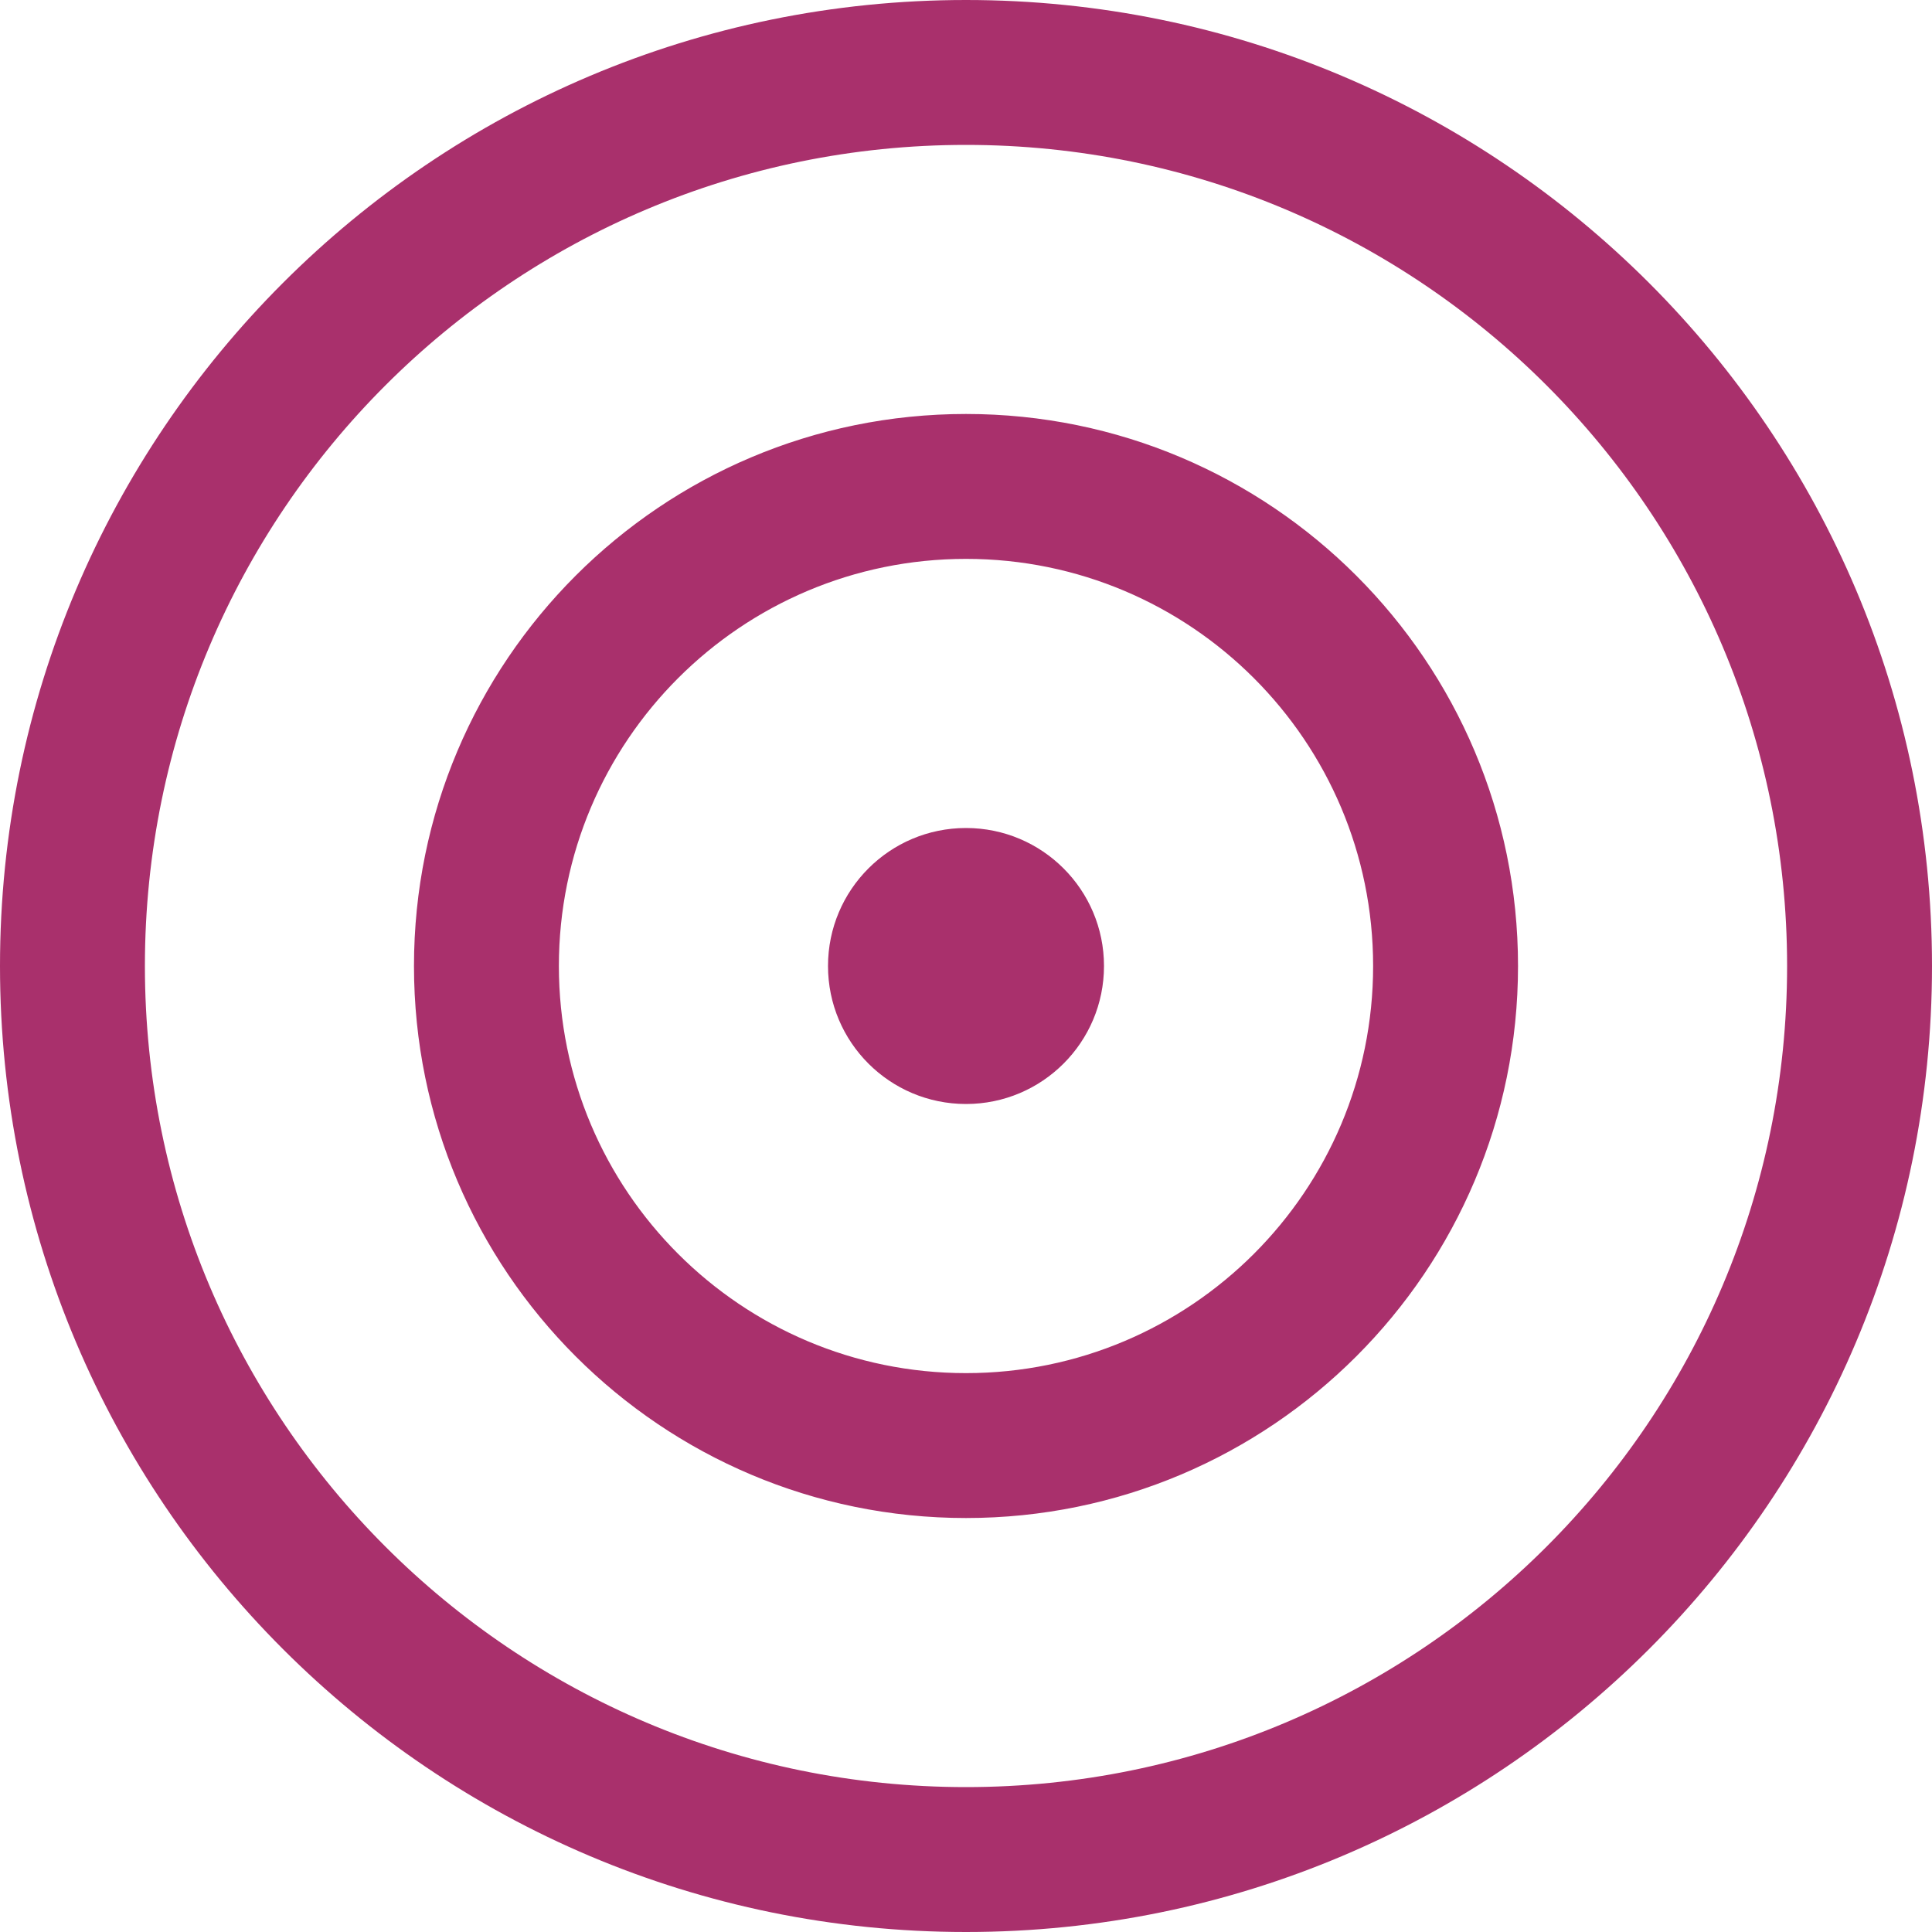
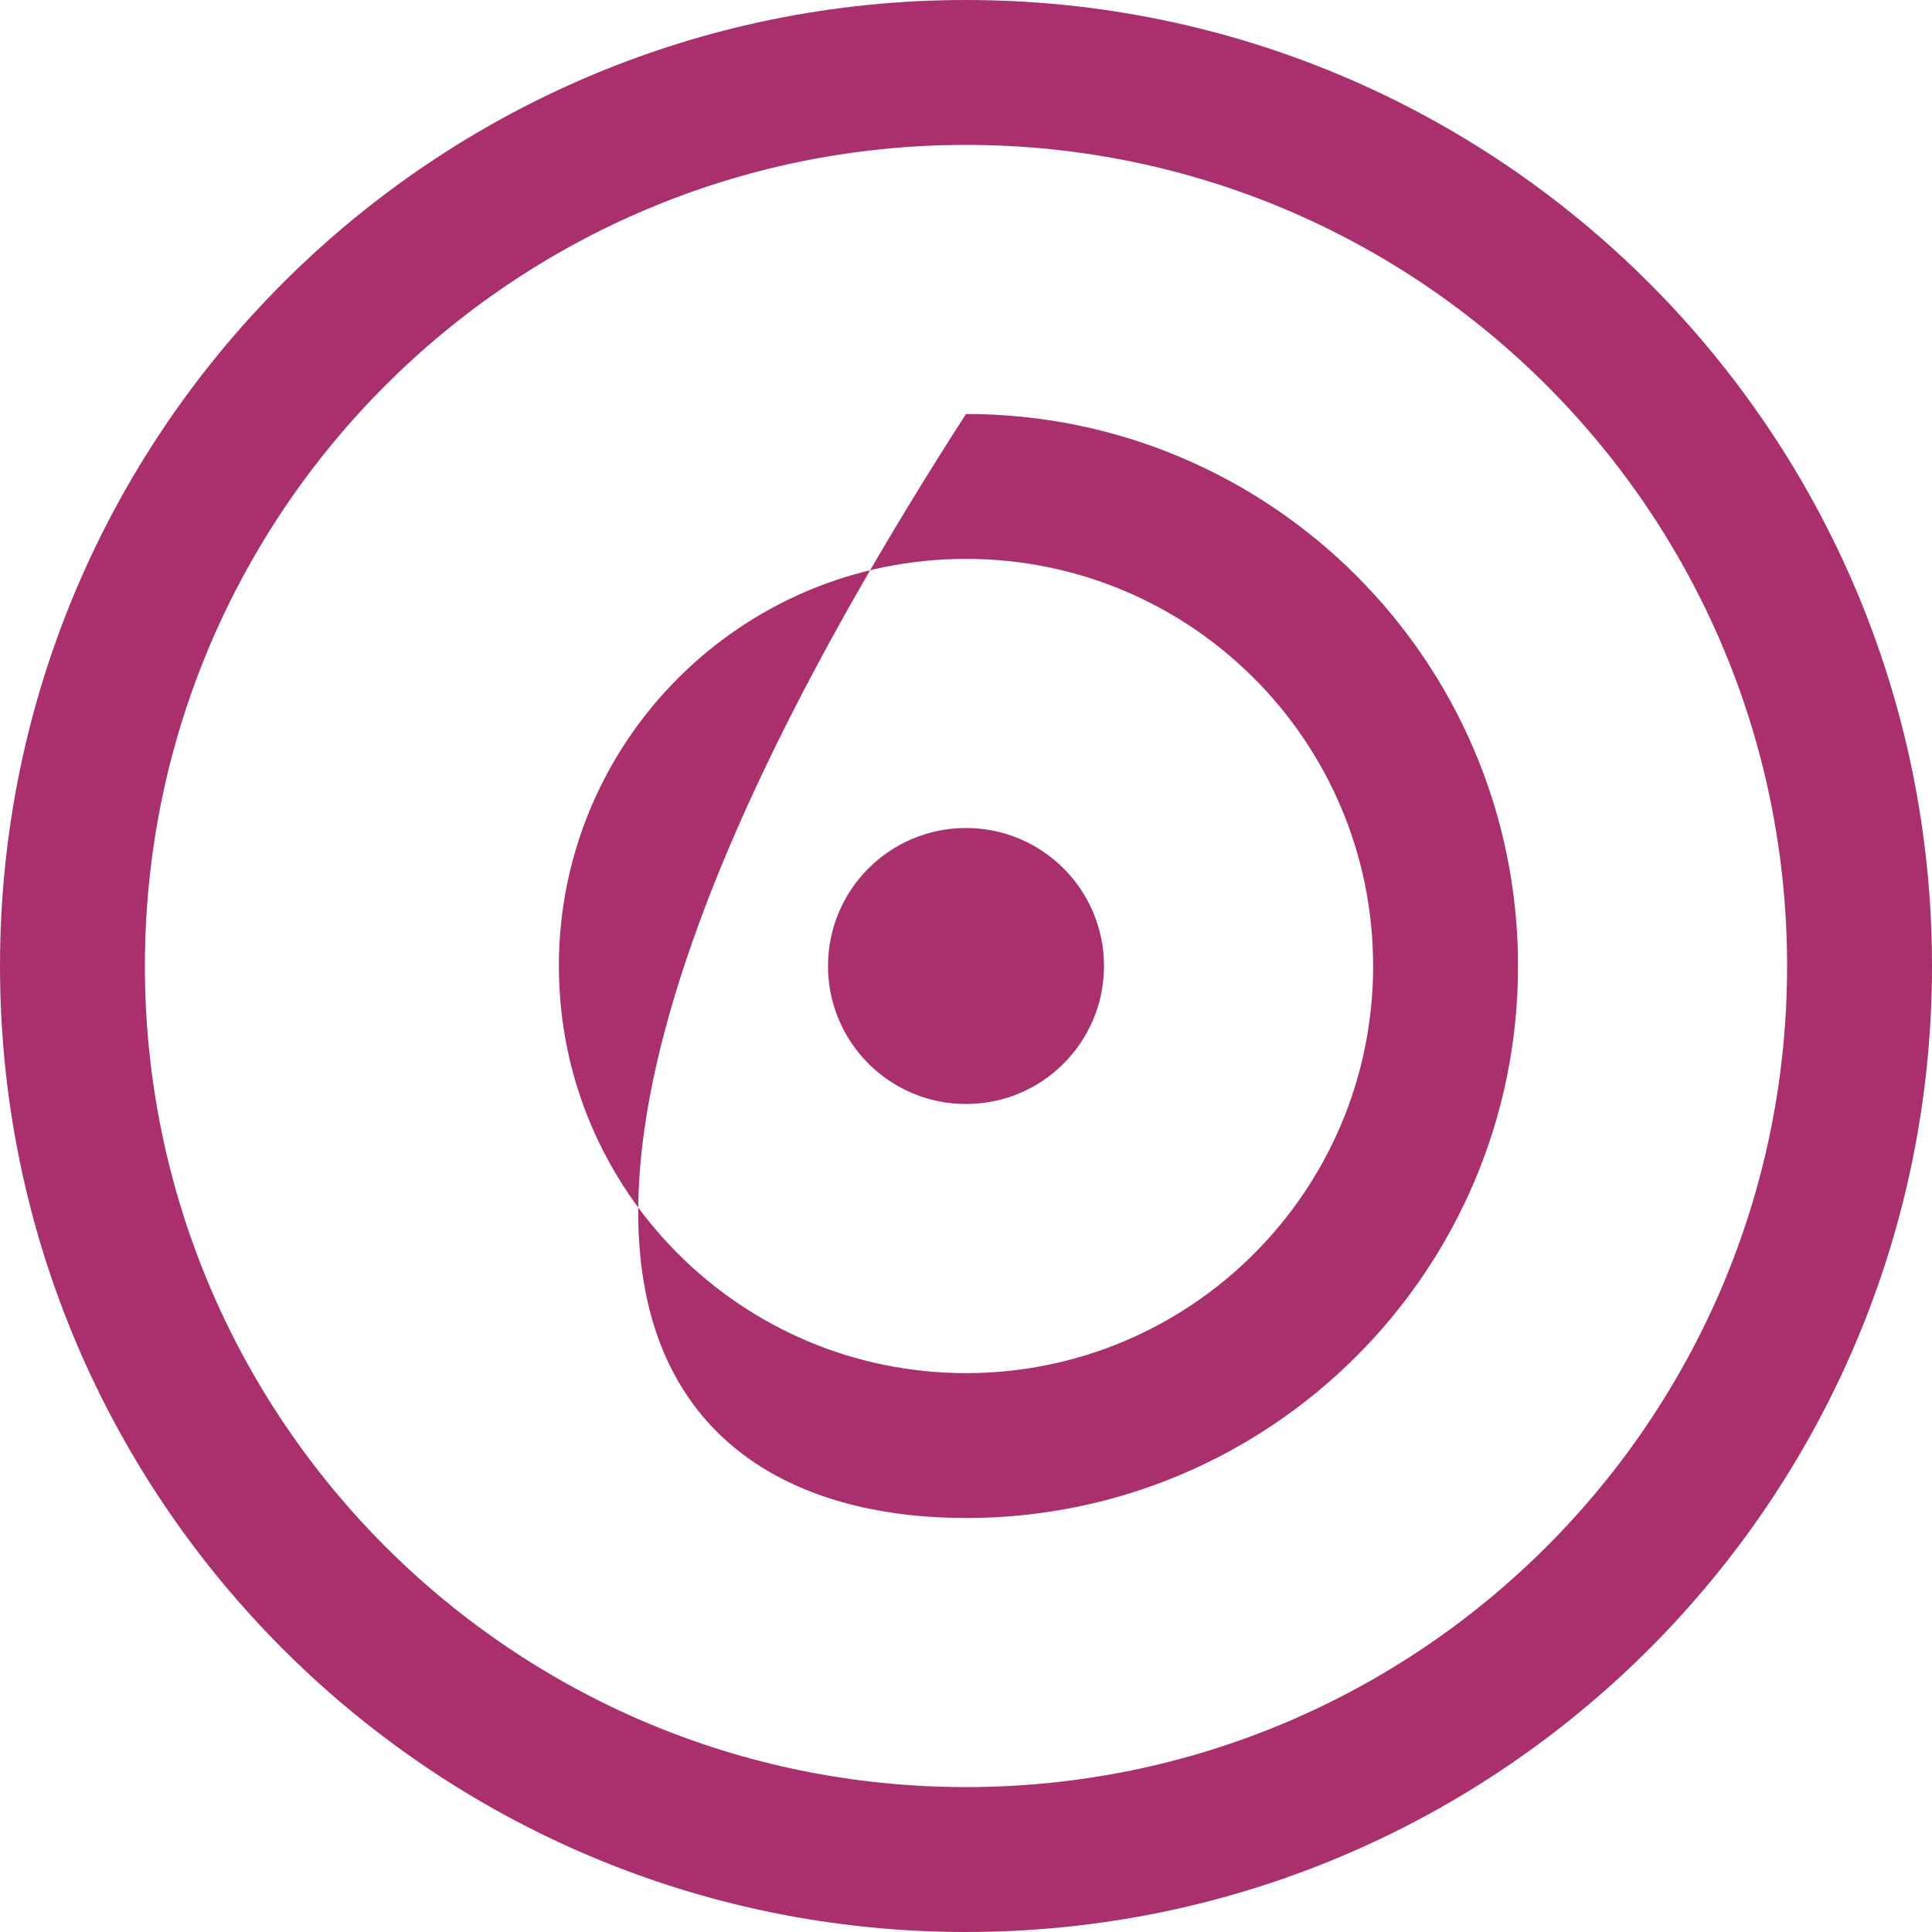
<svg xmlns="http://www.w3.org/2000/svg" width="40" height="40" viewBox="0 0 40 40" fill="none">
-   <path fill-rule="evenodd" clip-rule="evenodd" d="M20 37C29.389 37 37 29.389 37 20C37 10.611 29.389 3 20 3C10.611 3 3 10.611 3 20C3 29.389 10.611 37 20 37ZM20 40C31.046 40 40 31.046 40 20C40 8.954 31.046 0 20 0C8.954 0 0 8.954 0 20C0 31.046 8.954 40 20 40ZM20 28.429C24.655 28.429 28.429 24.655 28.429 20C28.429 15.345 24.655 11.571 20 11.571C15.345 11.571 11.571 15.345 11.571 20C11.571 24.655 15.345 28.429 20 28.429ZM20 31.429C26.312 31.429 31.429 26.312 31.429 20C31.429 13.688 26.312 8.571 20 8.571C13.688 8.571 8.571 13.688 8.571 20C8.571 26.312 13.688 31.429 20 31.429ZM20 22.857C21.578 22.857 22.857 21.578 22.857 20C22.857 18.422 21.578 17.143 20 17.143C18.422 17.143 17.143 18.422 17.143 20C17.143 21.578 18.422 22.857 20 22.857Z" fill="#A9306C" />
+   <path fill-rule="evenodd" clip-rule="evenodd" d="M20 37C29.389 37 37 29.389 37 20C37 10.611 29.389 3 20 3C10.611 3 3 10.611 3 20C3 29.389 10.611 37 20 37ZM20 40C31.046 40 40 31.046 40 20C40 8.954 31.046 0 20 0C8.954 0 0 8.954 0 20C0 31.046 8.954 40 20 40ZM20 28.429C24.655 28.429 28.429 24.655 28.429 20C28.429 15.345 24.655 11.571 20 11.571C15.345 11.571 11.571 15.345 11.571 20C11.571 24.655 15.345 28.429 20 28.429ZM20 31.429C26.312 31.429 31.429 26.312 31.429 20C31.429 13.688 26.312 8.571 20 8.571C8.571 26.312 13.688 31.429 20 31.429ZM20 22.857C21.578 22.857 22.857 21.578 22.857 20C22.857 18.422 21.578 17.143 20 17.143C18.422 17.143 17.143 18.422 17.143 20C17.143 21.578 18.422 22.857 20 22.857Z" fill="#A9306C" />
</svg>